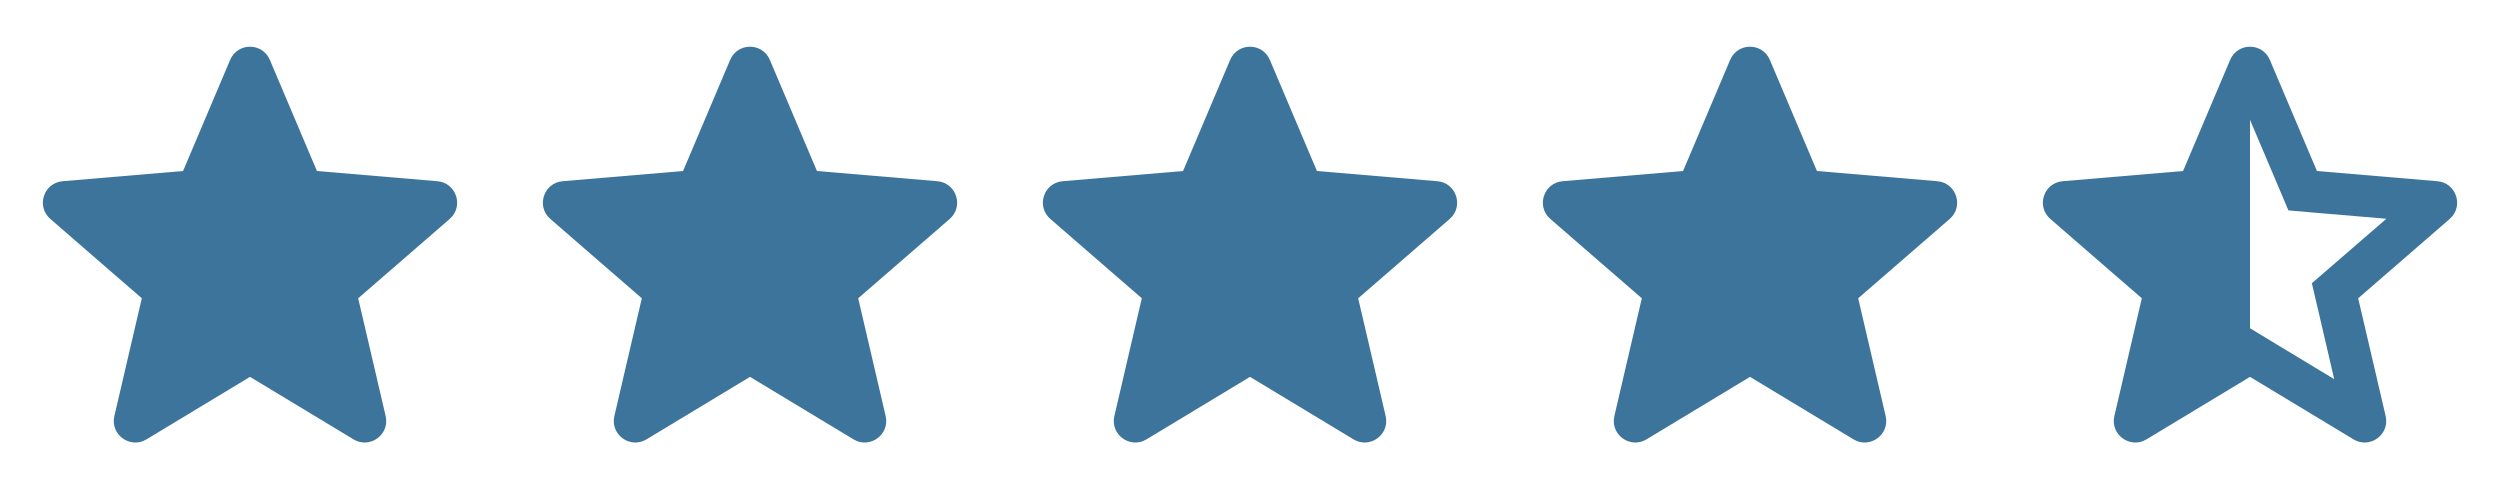
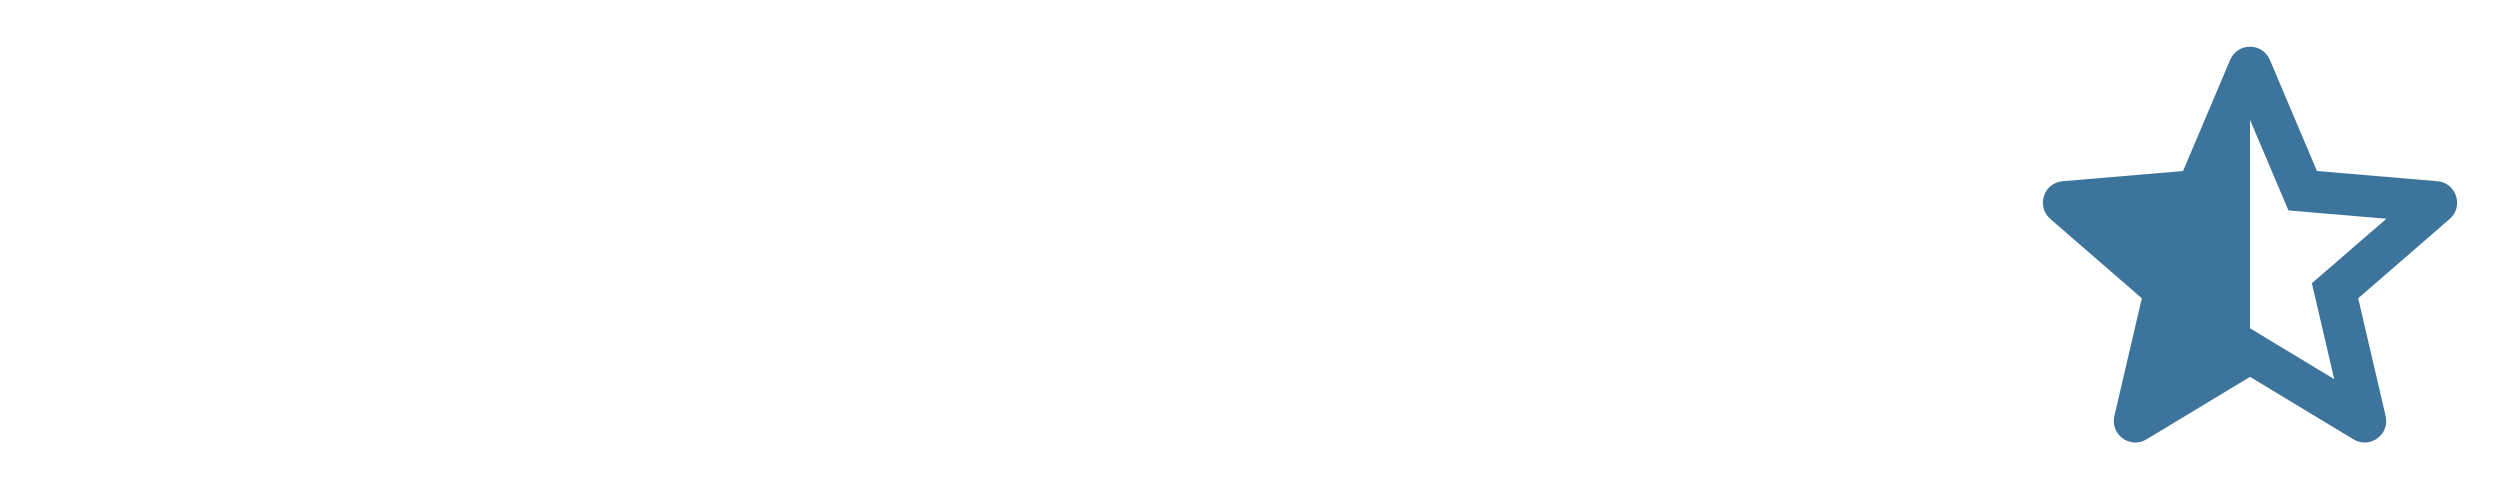
<svg xmlns="http://www.w3.org/2000/svg" fill="none" viewBox="0 0 140 28" height="28" width="140">
-   <path fill="#3C749B" d="M98 21.104L103.797 24.604C104.715 25.157 105.839 24.336 105.596 23.297L104.058 16.704L109.181 12.262C109.989 11.564 109.557 10.239 108.494 10.148L101.749 9.577L99.112 3.354C98.693 2.37 97.308 2.37 96.888 3.354L94.251 9.577L87.506 10.148C86.443 10.239 86.011 11.564 86.82 12.262L91.942 16.704L90.405 23.297C90.162 24.336 91.286 25.157 92.203 24.604L98 21.104Z" />
-   <path fill="#3C749B" d="M70 21.104L75.797 24.604C76.715 25.157 77.839 24.336 77.596 23.297L76.058 16.704L81.181 12.262C81.989 11.564 81.558 10.239 80.494 10.148L73.749 9.577L71.112 3.354C70.693 2.37 69.308 2.37 68.888 3.354L66.251 9.577L59.506 10.148C58.443 10.239 58.011 11.564 58.82 12.262L63.942 16.704L62.405 23.297C62.162 24.336 63.286 25.157 64.203 24.604L70 21.104Z" />
-   <path fill="#3C749B" d="M42 21.104L47.797 24.604C48.715 25.157 49.839 24.336 49.596 23.297L48.058 16.704L53.181 12.262C53.989 11.564 53.557 10.239 52.494 10.148L45.749 9.577L43.112 3.354C42.693 2.37 41.307 2.37 40.888 3.354L38.251 9.577L31.506 10.148C30.443 10.239 30.012 11.564 30.82 12.262L35.942 16.704L34.405 23.297C34.162 24.336 35.286 25.157 36.203 24.604L42 21.104Z" />
-   <path fill="#3C749B" d="M14 21.104L19.797 24.604C20.715 25.157 21.839 24.336 21.596 23.297L20.058 16.704L25.181 12.262C25.989 11.564 25.558 10.239 24.494 10.148L17.749 9.577L15.112 3.354C14.693 2.37 13.307 2.37 12.888 3.354L10.251 9.577L3.506 10.148C2.443 10.239 2.011 11.564 2.82 12.262L7.942 16.704L6.405 23.297C6.162 24.336 7.286 25.157 8.203 24.604L14 21.104Z" />
  <path fill="#3C749B" d="M136.494 10.148L129.749 9.577L127.112 3.354C126.693 2.37 125.307 2.37 124.888 3.354L122.251 9.577L115.506 10.148C114.443 10.239 114.011 11.564 114.82 12.262L119.942 16.704L118.405 23.297C118.162 24.336 119.286 25.157 120.203 24.604L126 21.104L131.797 24.604C132.715 25.157 133.839 24.336 133.596 23.297L132.058 16.704L137.181 12.262C137.989 11.564 137.557 10.239 136.494 10.148ZM130.533 14.936L129.464 15.86L129.786 17.233L130.715 21.231L127.203 19.111L126 18.381V6.709L127.604 10.488L128.151 11.782L129.555 11.904L133.638 12.25L130.533 14.936Z" />
</svg>